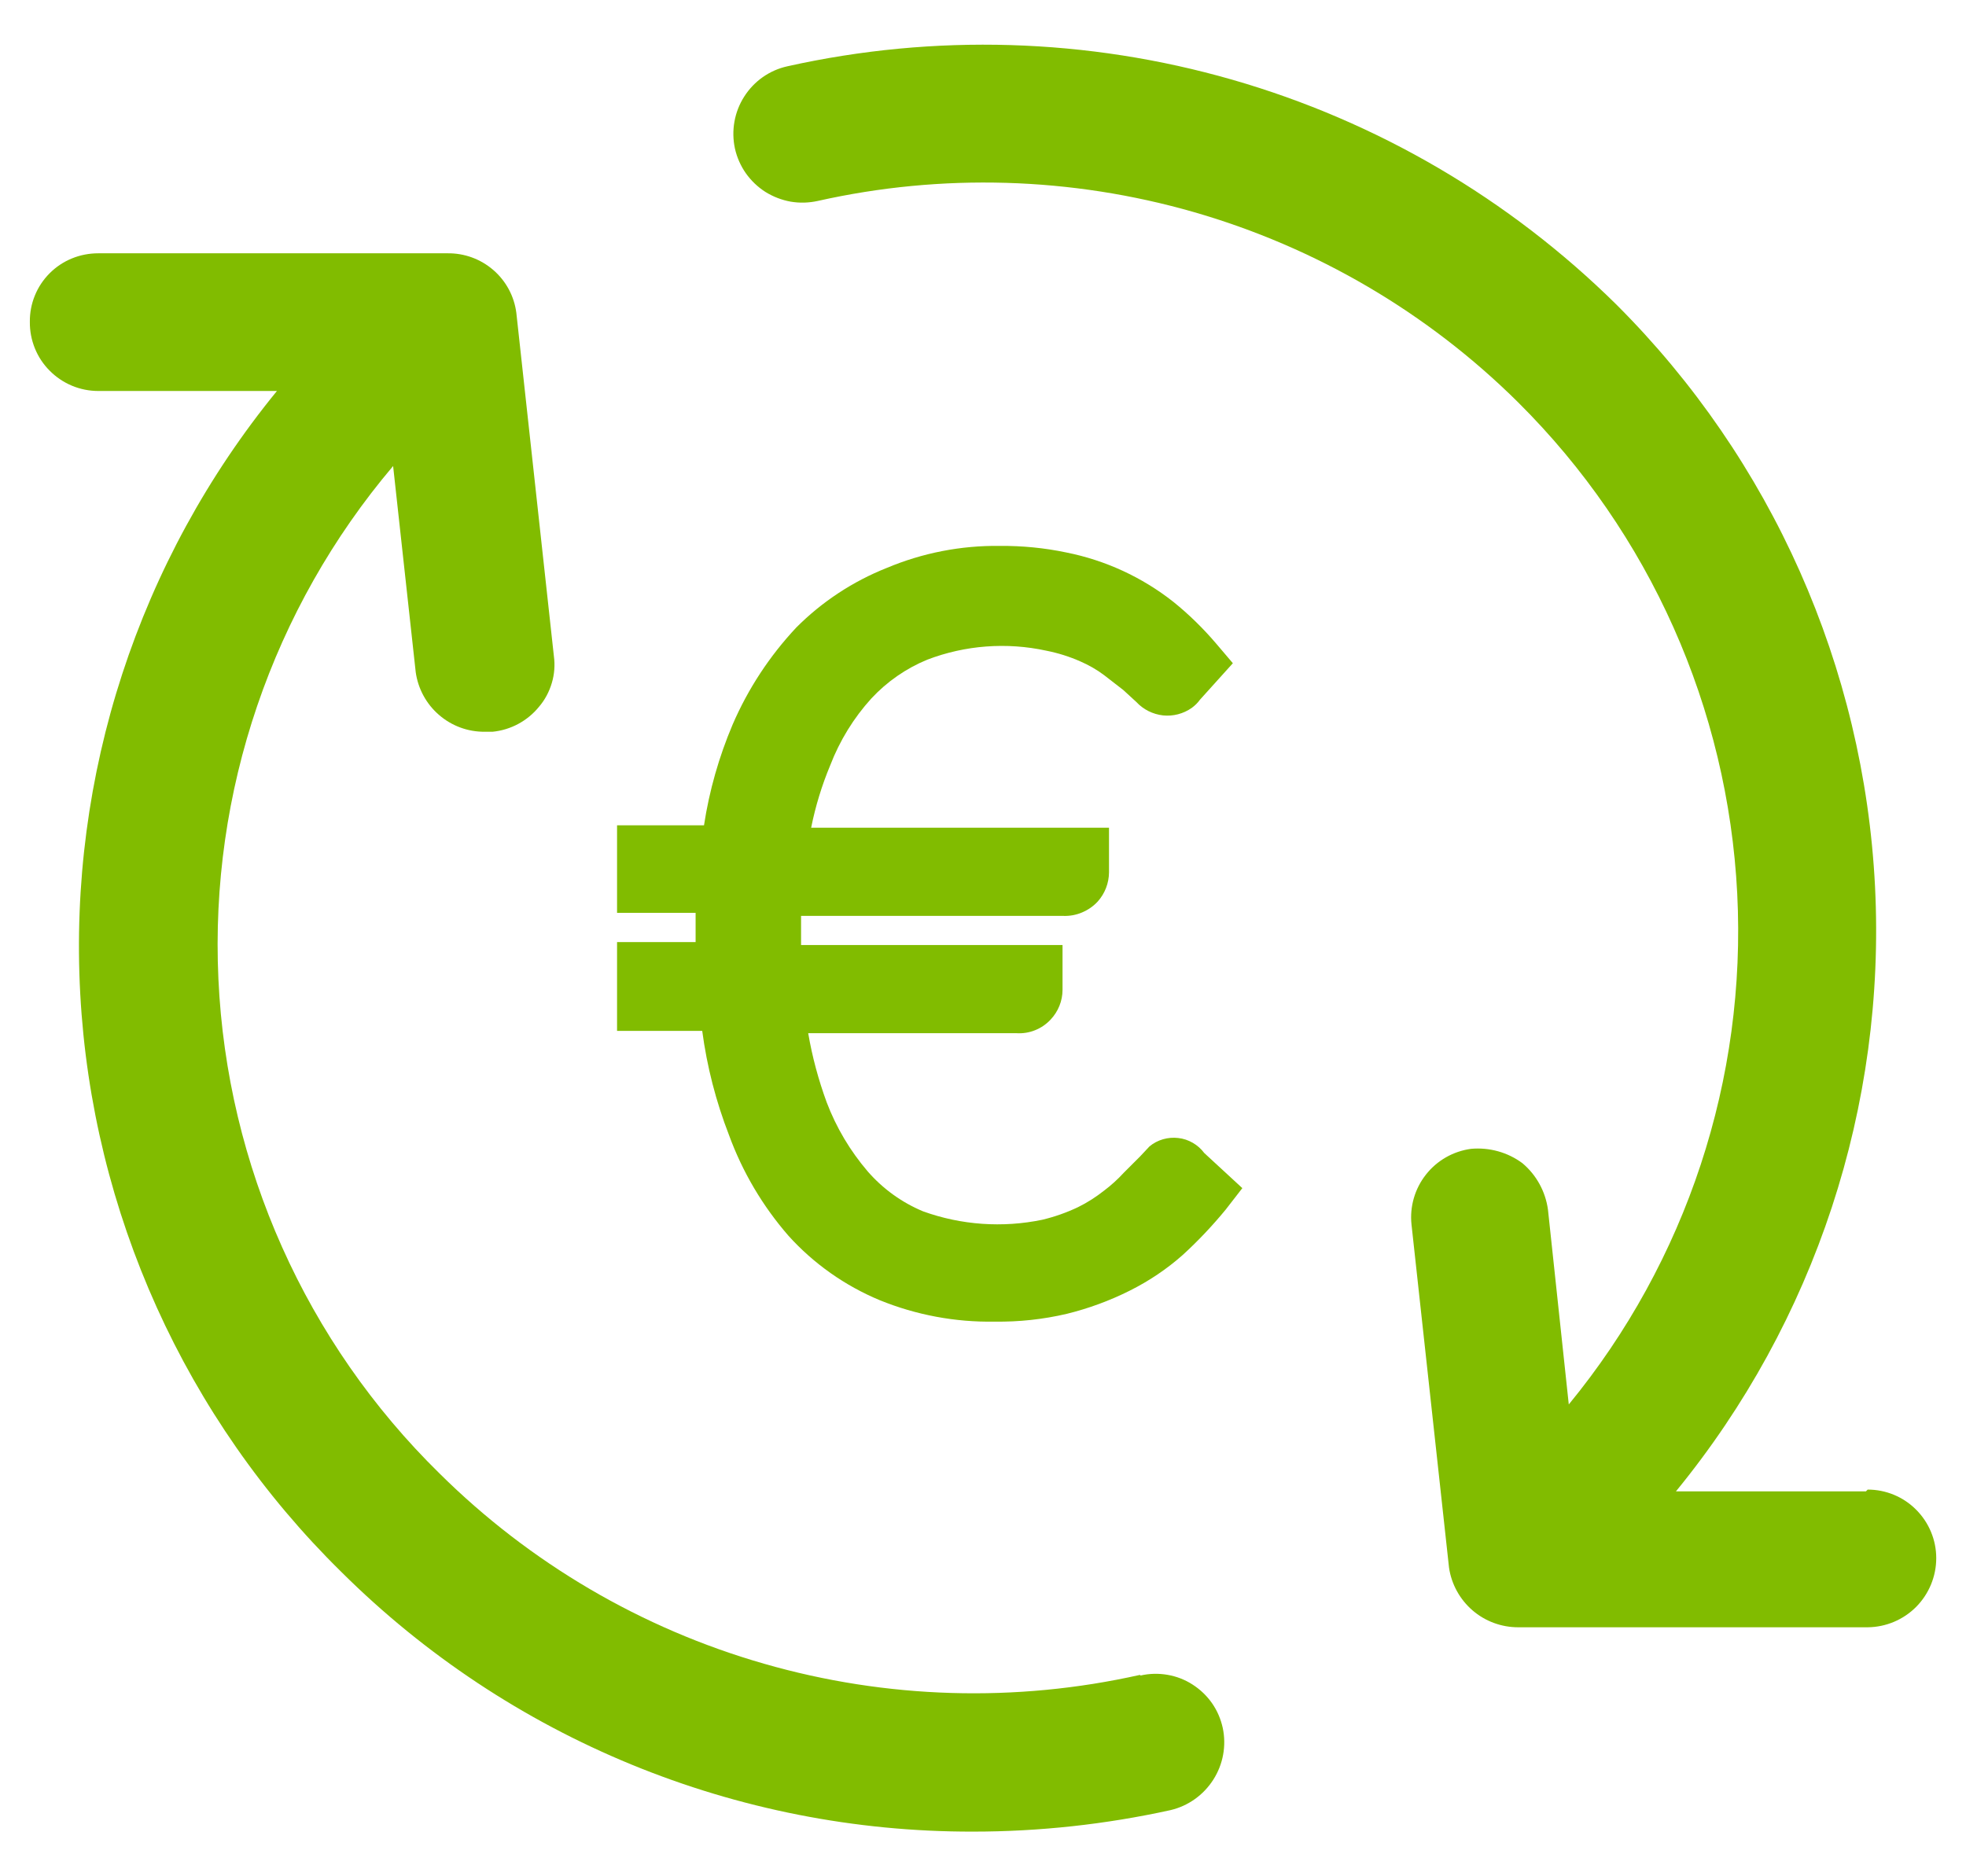
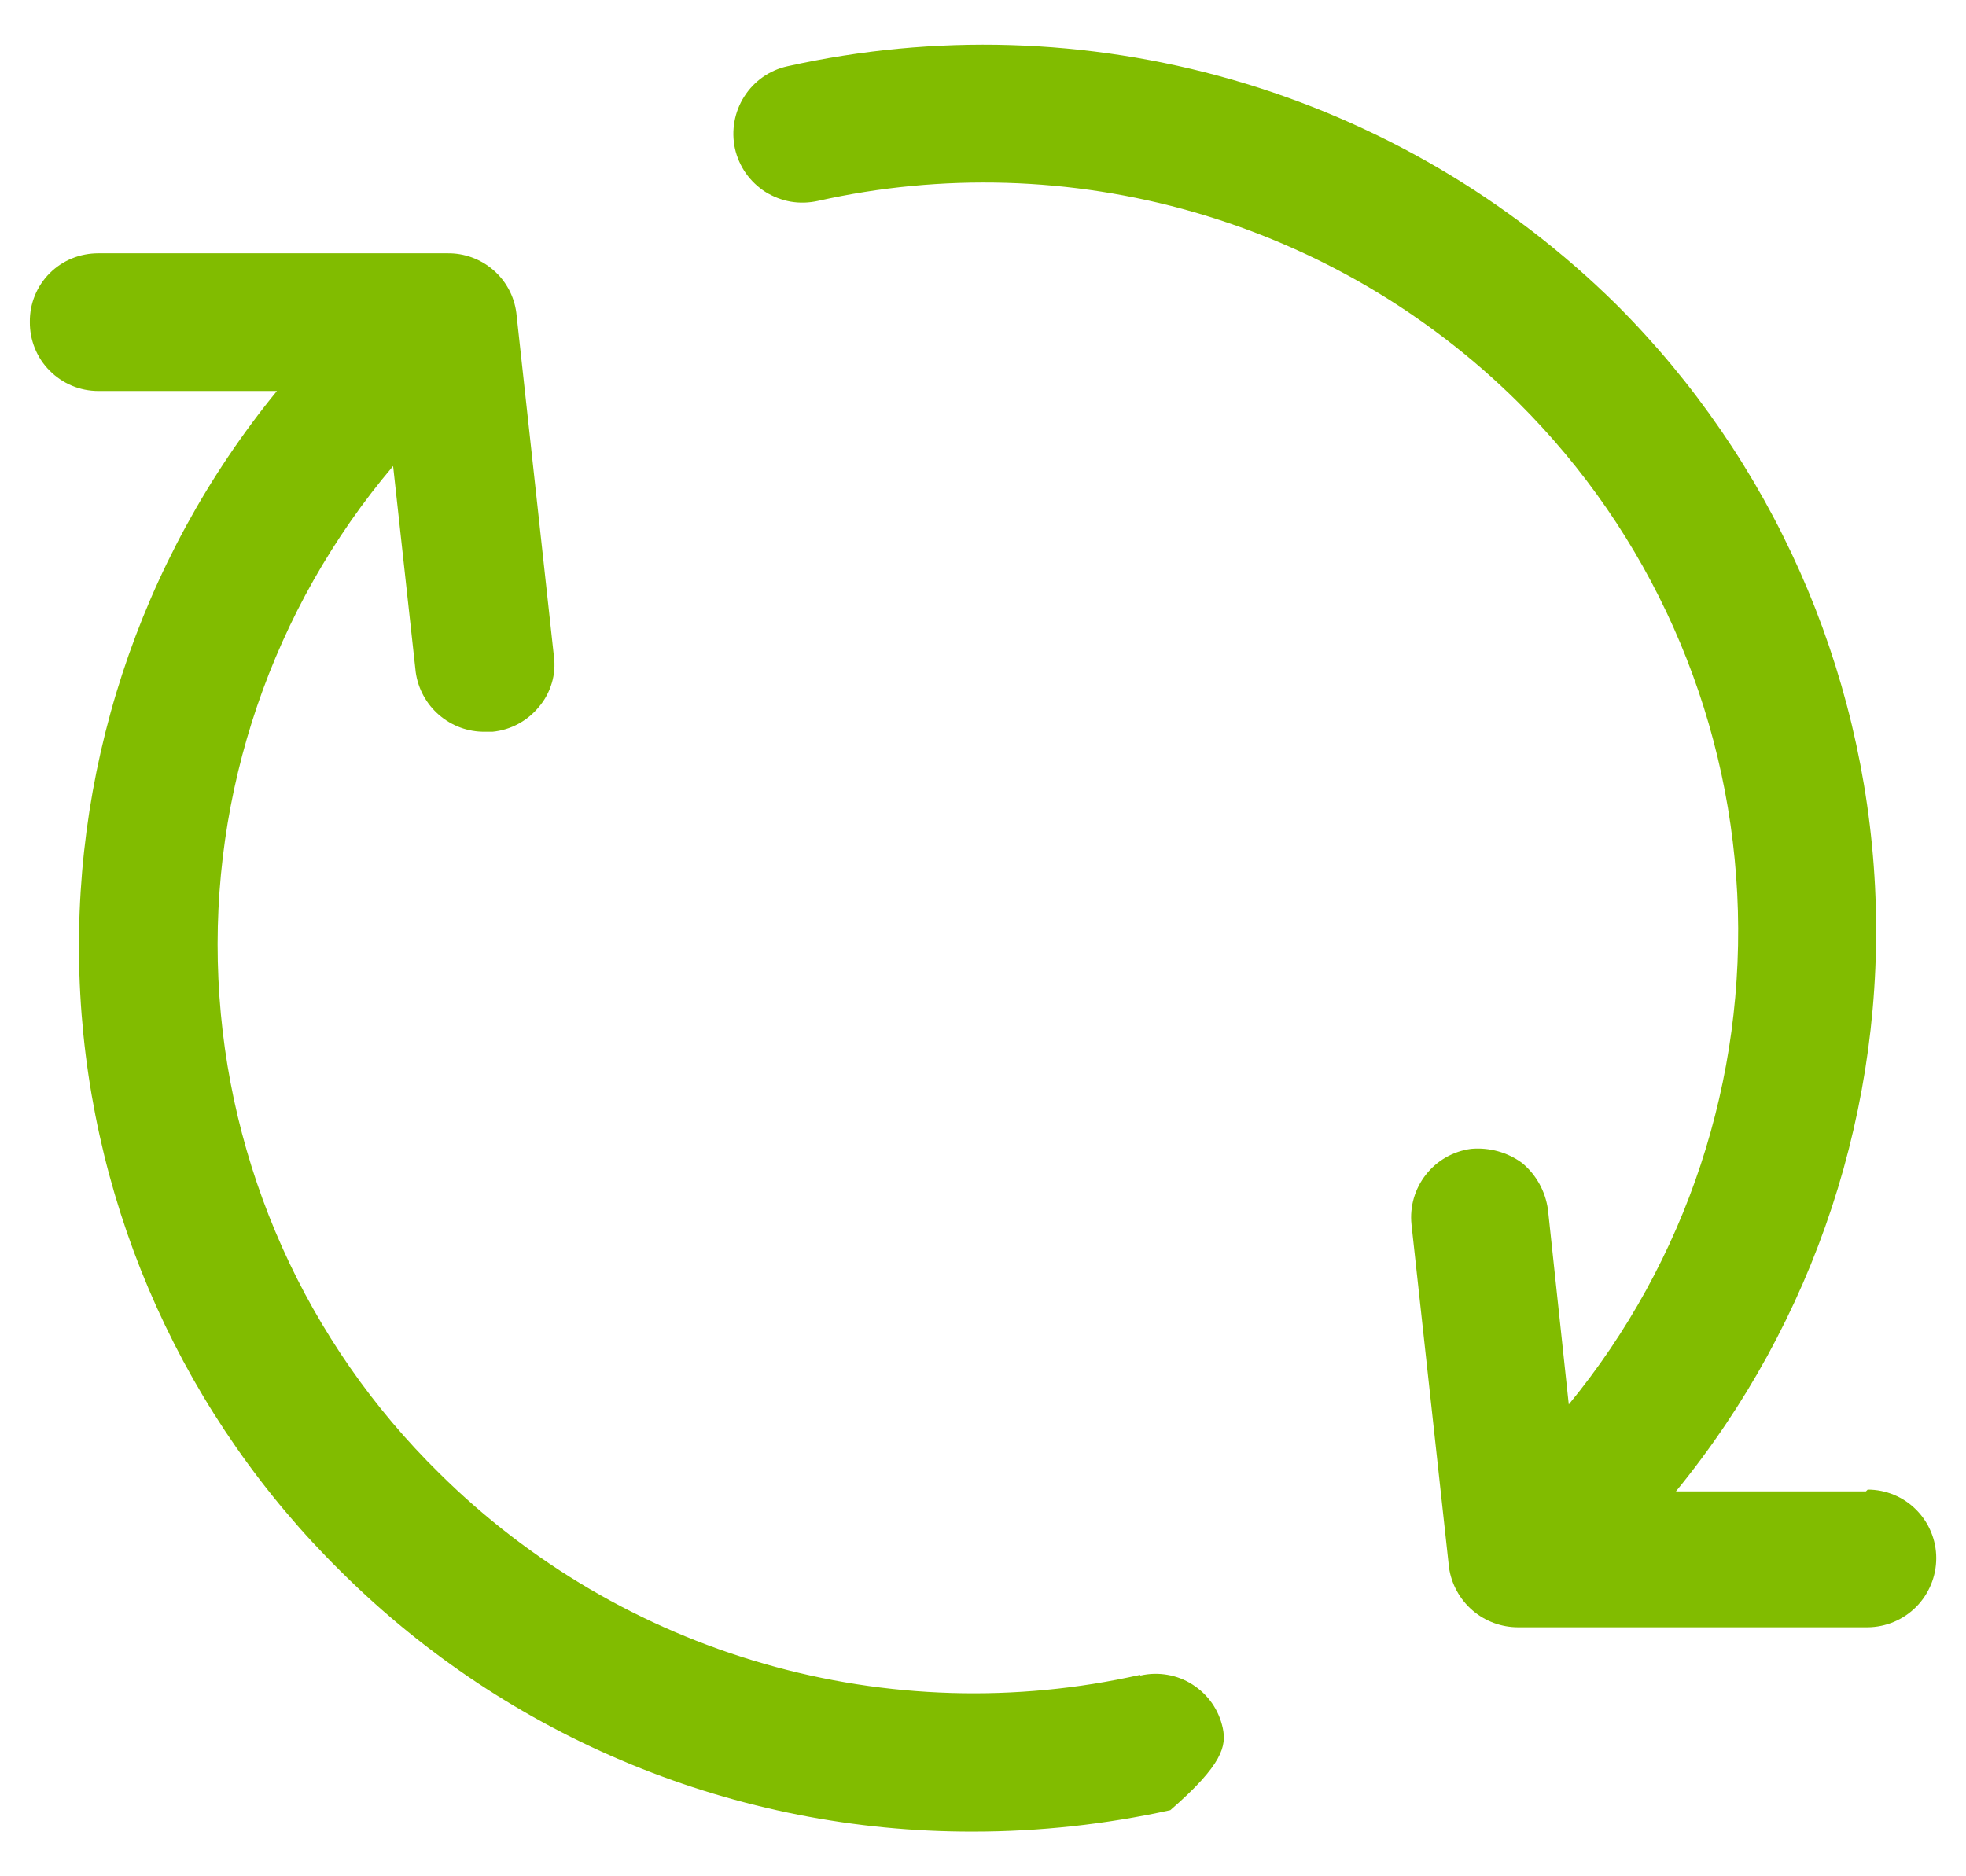
<svg xmlns="http://www.w3.org/2000/svg" width="22" height="21" viewBox="0 0 22 21" fill="none">
  <path d="M20.88 16.692H18.754C20.311 14.79 21.105 12.377 20.982 9.922C20.858 7.467 19.827 5.145 18.088 3.409C16.888 2.224 15.41 1.358 13.789 0.892C12.168 0.426 10.457 0.375 8.811 0.742C8.611 0.786 8.438 0.908 8.328 1.081C8.218 1.253 8.181 1.462 8.224 1.662C8.246 1.761 8.288 1.856 8.346 1.939C8.405 2.022 8.479 2.093 8.565 2.148C8.652 2.202 8.748 2.239 8.848 2.257C8.948 2.274 9.051 2.271 9.151 2.249C10.541 1.937 11.988 1.98 13.357 2.373C14.727 2.767 15.976 3.499 16.988 4.503C18.461 5.966 19.335 7.927 19.44 10.001C19.545 12.075 18.873 14.114 17.555 15.719L17.322 13.538C17.294 13.335 17.192 13.149 17.035 13.018C16.87 12.896 16.666 12.84 16.462 12.858C16.262 12.885 16.081 12.988 15.957 13.146C15.832 13.304 15.774 13.505 15.795 13.705L16.215 17.546C16.242 17.731 16.336 17.901 16.477 18.023C16.619 18.146 16.801 18.213 16.988 18.213H20.9C21.104 18.211 21.299 18.129 21.443 17.984C21.586 17.839 21.667 17.643 21.667 17.439C21.667 17.236 21.586 17.041 21.442 16.897C21.299 16.753 21.104 16.672 20.9 16.672L20.88 16.692Z" fill="#81BC00" />
-   <path d="M12.756 18.746C11.366 19.058 9.919 19.015 8.55 18.621C7.18 18.228 5.931 17.495 4.919 16.492C3.424 15.026 2.54 13.048 2.444 10.956C2.347 8.865 3.046 6.814 4.399 5.216L4.652 7.523C4.678 7.709 4.771 7.88 4.913 8.002C5.055 8.125 5.237 8.192 5.425 8.19H5.512C5.613 8.18 5.711 8.15 5.8 8.102C5.889 8.054 5.968 7.989 6.032 7.91C6.098 7.833 6.146 7.742 6.175 7.644C6.204 7.547 6.212 7.444 6.198 7.343L5.778 3.502C5.754 3.315 5.662 3.144 5.519 3.021C5.376 2.898 5.194 2.832 5.005 2.835H1.1C0.999 2.835 0.899 2.854 0.806 2.892C0.712 2.93 0.627 2.987 0.556 3.058C0.485 3.129 0.428 3.214 0.39 3.308C0.352 3.401 0.333 3.501 0.334 3.602C0.333 3.704 0.352 3.804 0.39 3.898C0.428 3.992 0.484 4.077 0.556 4.149C0.627 4.221 0.712 4.278 0.805 4.317C0.898 4.356 0.999 4.376 1.1 4.376H3.099C1.55 6.272 0.765 8.678 0.898 11.124C1.031 13.569 2.073 15.876 3.819 17.593C5.698 19.461 8.241 20.506 10.89 20.5C11.632 20.5 12.372 20.419 13.096 20.26C13.295 20.214 13.467 20.091 13.577 19.919C13.687 19.747 13.725 19.539 13.683 19.34C13.661 19.24 13.621 19.146 13.563 19.063C13.505 18.98 13.431 18.909 13.345 18.854C13.26 18.799 13.164 18.762 13.064 18.745C12.964 18.728 12.862 18.73 12.763 18.753L12.756 18.746Z" fill="#81BC00" />
-   <path d="M12.576 13.125L12.756 12.945L12.863 12.831C12.907 12.794 12.959 12.767 13.014 12.751C13.07 12.735 13.128 12.73 13.185 12.737C13.242 12.743 13.298 12.762 13.348 12.791C13.398 12.82 13.441 12.858 13.476 12.905L13.902 13.298L13.716 13.538C13.568 13.718 13.408 13.888 13.236 14.045C13.057 14.204 12.857 14.338 12.643 14.445C12.418 14.558 12.181 14.645 11.937 14.705C11.672 14.767 11.402 14.796 11.13 14.792C10.69 14.8 10.252 14.718 9.844 14.552C9.455 14.39 9.106 14.144 8.824 13.832C8.535 13.5 8.309 13.118 8.158 12.705C8.012 12.329 7.911 11.937 7.858 11.538H6.905V10.544H7.784V10.217H6.905V9.237H7.878C7.937 8.85 8.045 8.471 8.198 8.11C8.371 7.709 8.612 7.342 8.911 7.023C9.199 6.734 9.544 6.507 9.924 6.356C10.325 6.188 10.755 6.104 11.19 6.11C11.438 6.108 11.687 6.132 11.93 6.183C12.368 6.27 12.779 6.459 13.13 6.736C13.304 6.876 13.464 7.033 13.609 7.203L13.796 7.423L13.429 7.83C13.403 7.866 13.372 7.897 13.336 7.923C13.242 7.989 13.128 8.019 13.014 8.007C12.9 7.994 12.794 7.941 12.716 7.857L12.57 7.723L12.356 7.557C12.274 7.495 12.184 7.444 12.09 7.403C11.968 7.349 11.841 7.309 11.71 7.283C11.265 7.186 10.802 7.221 10.377 7.383C10.139 7.481 9.926 7.629 9.751 7.817C9.553 8.035 9.397 8.289 9.291 8.564C9.197 8.789 9.125 9.024 9.077 9.264H12.41V9.764C12.409 9.885 12.364 10.001 12.283 10.091C12.234 10.144 12.174 10.185 12.107 10.213C12.041 10.241 11.969 10.254 11.896 10.251H8.964V10.577H11.89V11.078C11.89 11.202 11.842 11.321 11.757 11.411C11.709 11.463 11.649 11.504 11.584 11.53C11.518 11.557 11.447 11.568 11.377 11.564H9.044C9.089 11.828 9.159 12.087 9.251 12.338C9.358 12.62 9.514 12.882 9.71 13.111C9.88 13.306 10.092 13.459 10.33 13.558C10.758 13.712 11.219 13.744 11.663 13.652C11.801 13.619 11.935 13.572 12.063 13.511C12.167 13.46 12.265 13.397 12.356 13.325C12.436 13.265 12.509 13.198 12.576 13.125Z" fill="#81BC00" />
+   <path d="M12.756 18.746C11.366 19.058 9.919 19.015 8.55 18.621C7.18 18.228 5.931 17.495 4.919 16.492C3.424 15.026 2.54 13.048 2.444 10.956C2.347 8.865 3.046 6.814 4.399 5.216L4.652 7.523C4.678 7.709 4.771 7.88 4.913 8.002C5.055 8.125 5.237 8.192 5.425 8.19H5.512C5.613 8.18 5.711 8.15 5.8 8.102C5.889 8.054 5.968 7.989 6.032 7.91C6.098 7.833 6.146 7.742 6.175 7.644C6.204 7.547 6.212 7.444 6.198 7.343L5.778 3.502C5.754 3.315 5.662 3.144 5.519 3.021C5.376 2.898 5.194 2.832 5.005 2.835H1.1C0.999 2.835 0.899 2.854 0.806 2.892C0.712 2.93 0.627 2.987 0.556 3.058C0.485 3.129 0.428 3.214 0.39 3.308C0.352 3.401 0.333 3.501 0.334 3.602C0.333 3.704 0.352 3.804 0.39 3.898C0.428 3.992 0.484 4.077 0.556 4.149C0.627 4.221 0.712 4.278 0.805 4.317C0.898 4.356 0.999 4.376 1.1 4.376H3.099C1.55 6.272 0.765 8.678 0.898 11.124C1.031 13.569 2.073 15.876 3.819 17.593C5.698 19.461 8.241 20.506 10.89 20.5C11.632 20.5 12.372 20.419 13.096 20.26C13.687 19.747 13.725 19.539 13.683 19.34C13.661 19.24 13.621 19.146 13.563 19.063C13.505 18.98 13.431 18.909 13.345 18.854C13.26 18.799 13.164 18.762 13.064 18.745C12.964 18.728 12.862 18.73 12.763 18.753L12.756 18.746Z" fill="#81BC00" />
</svg>